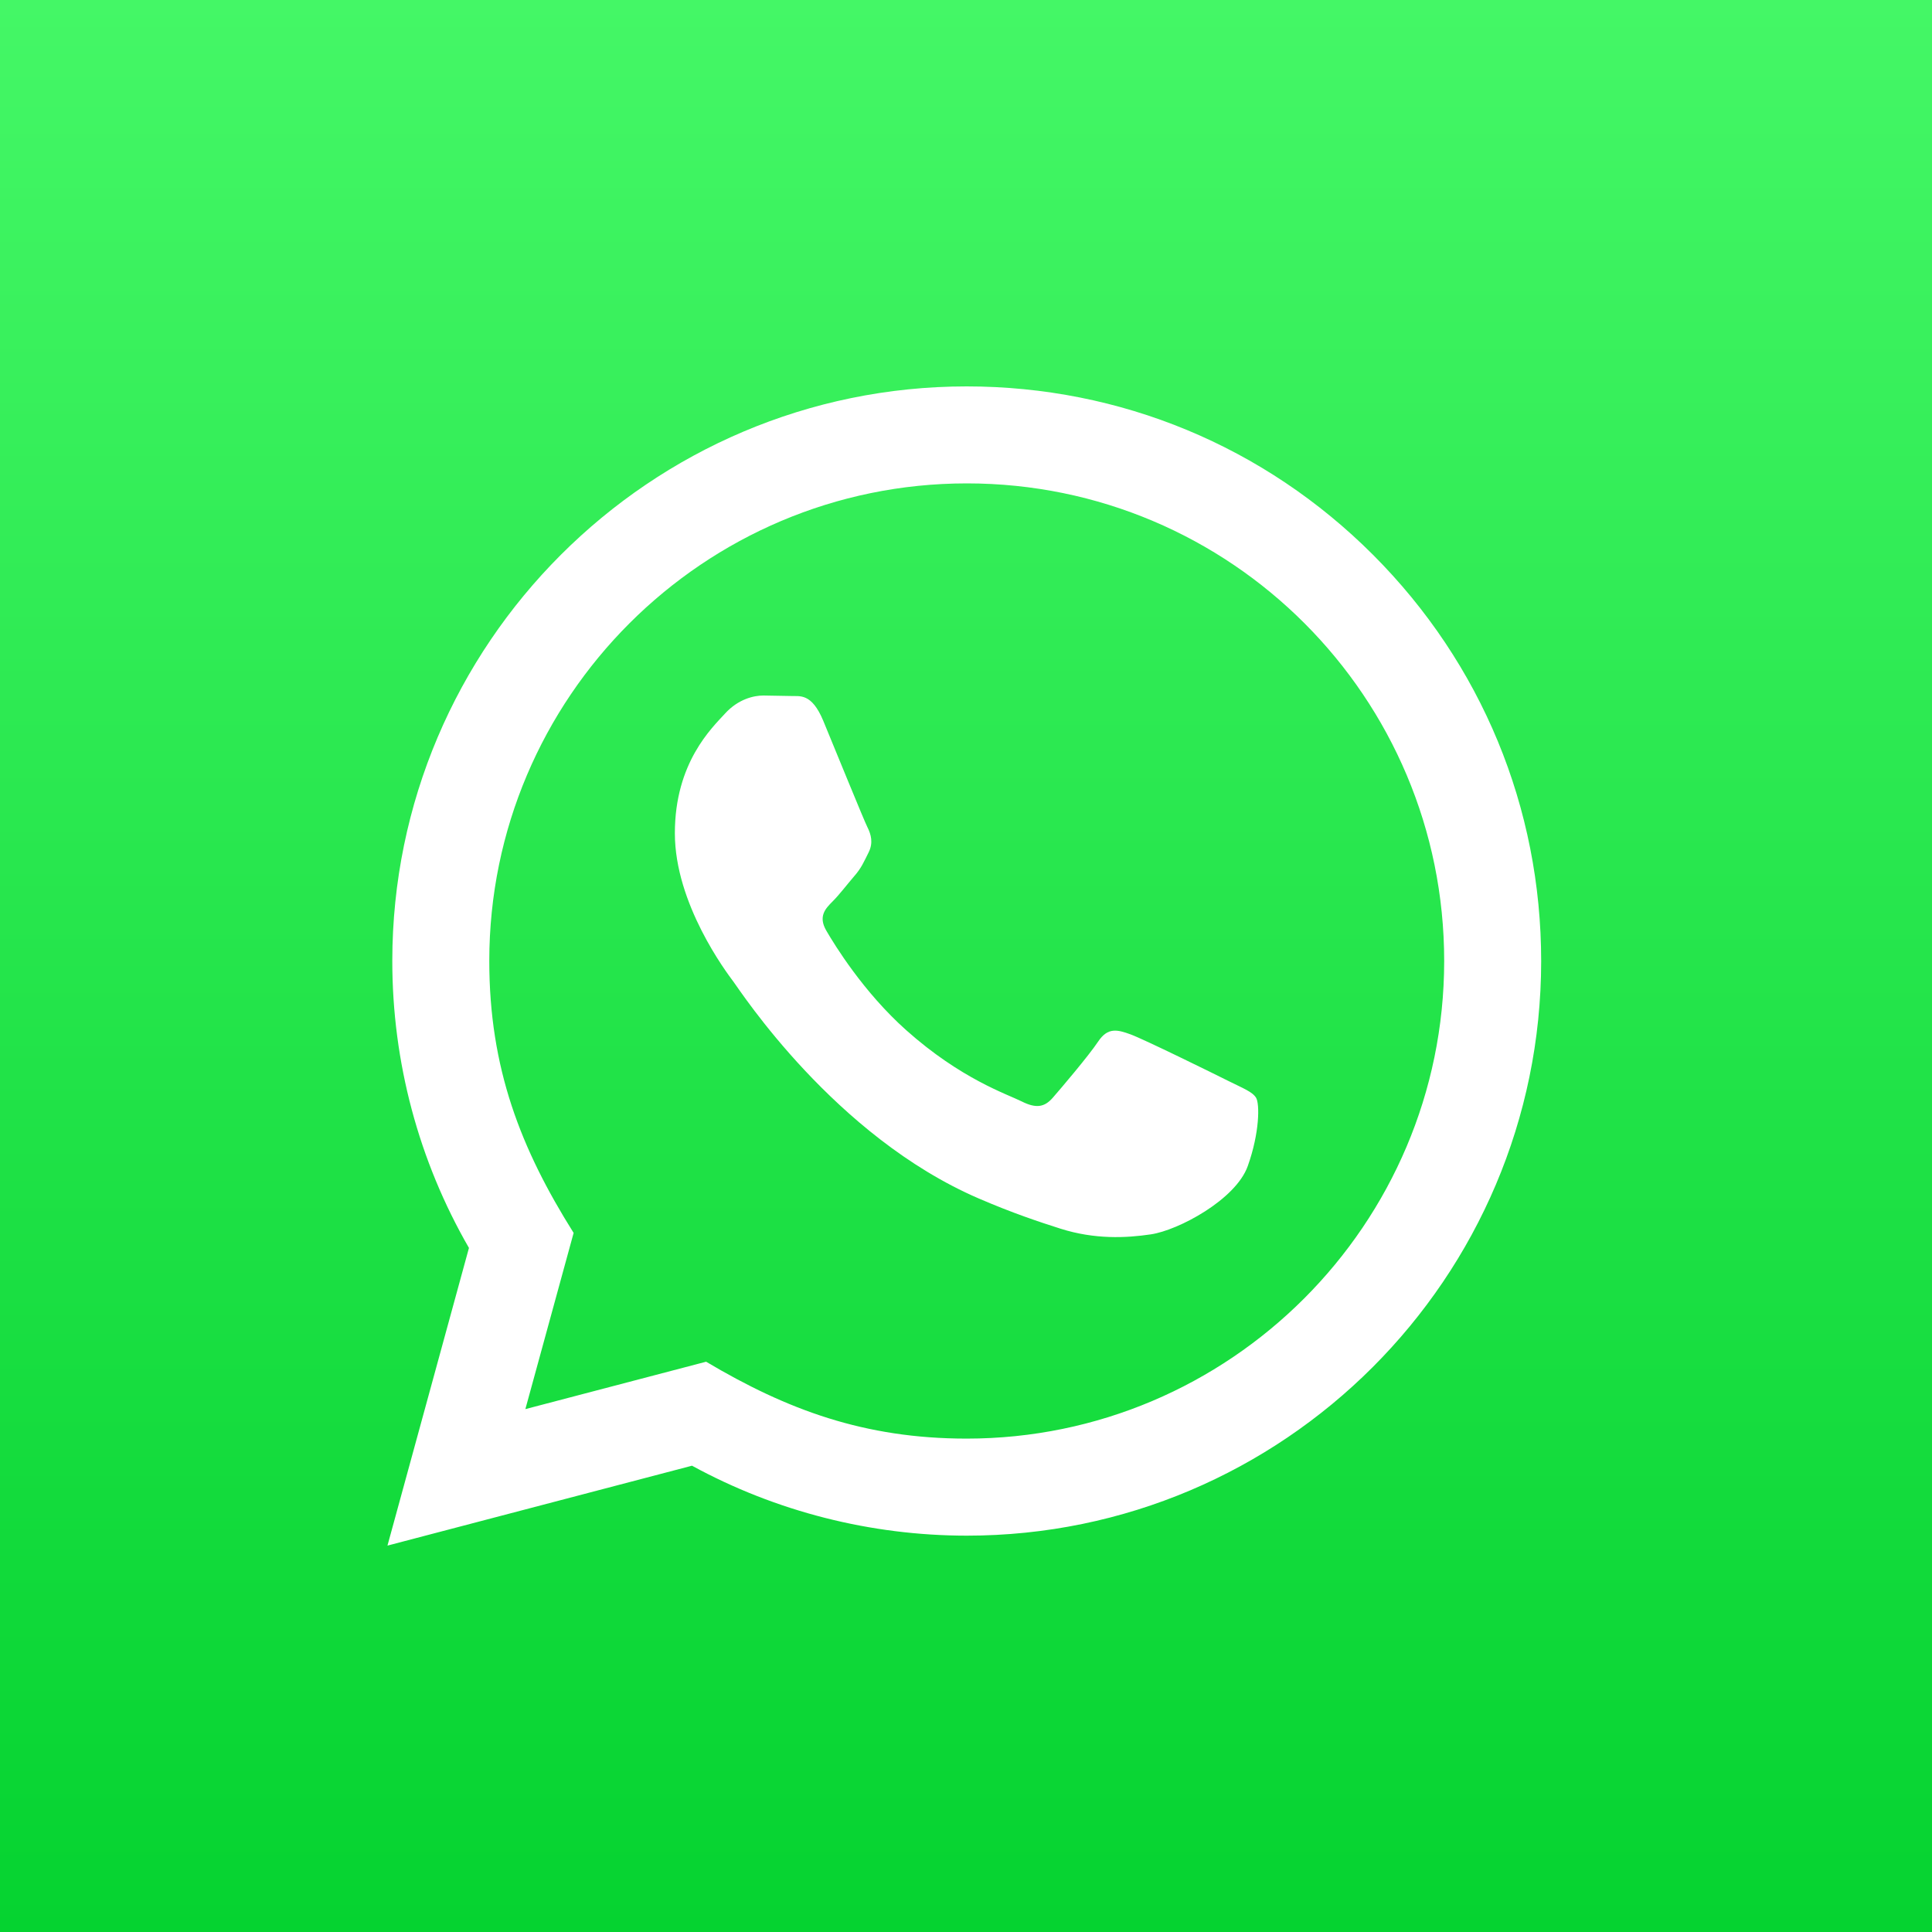
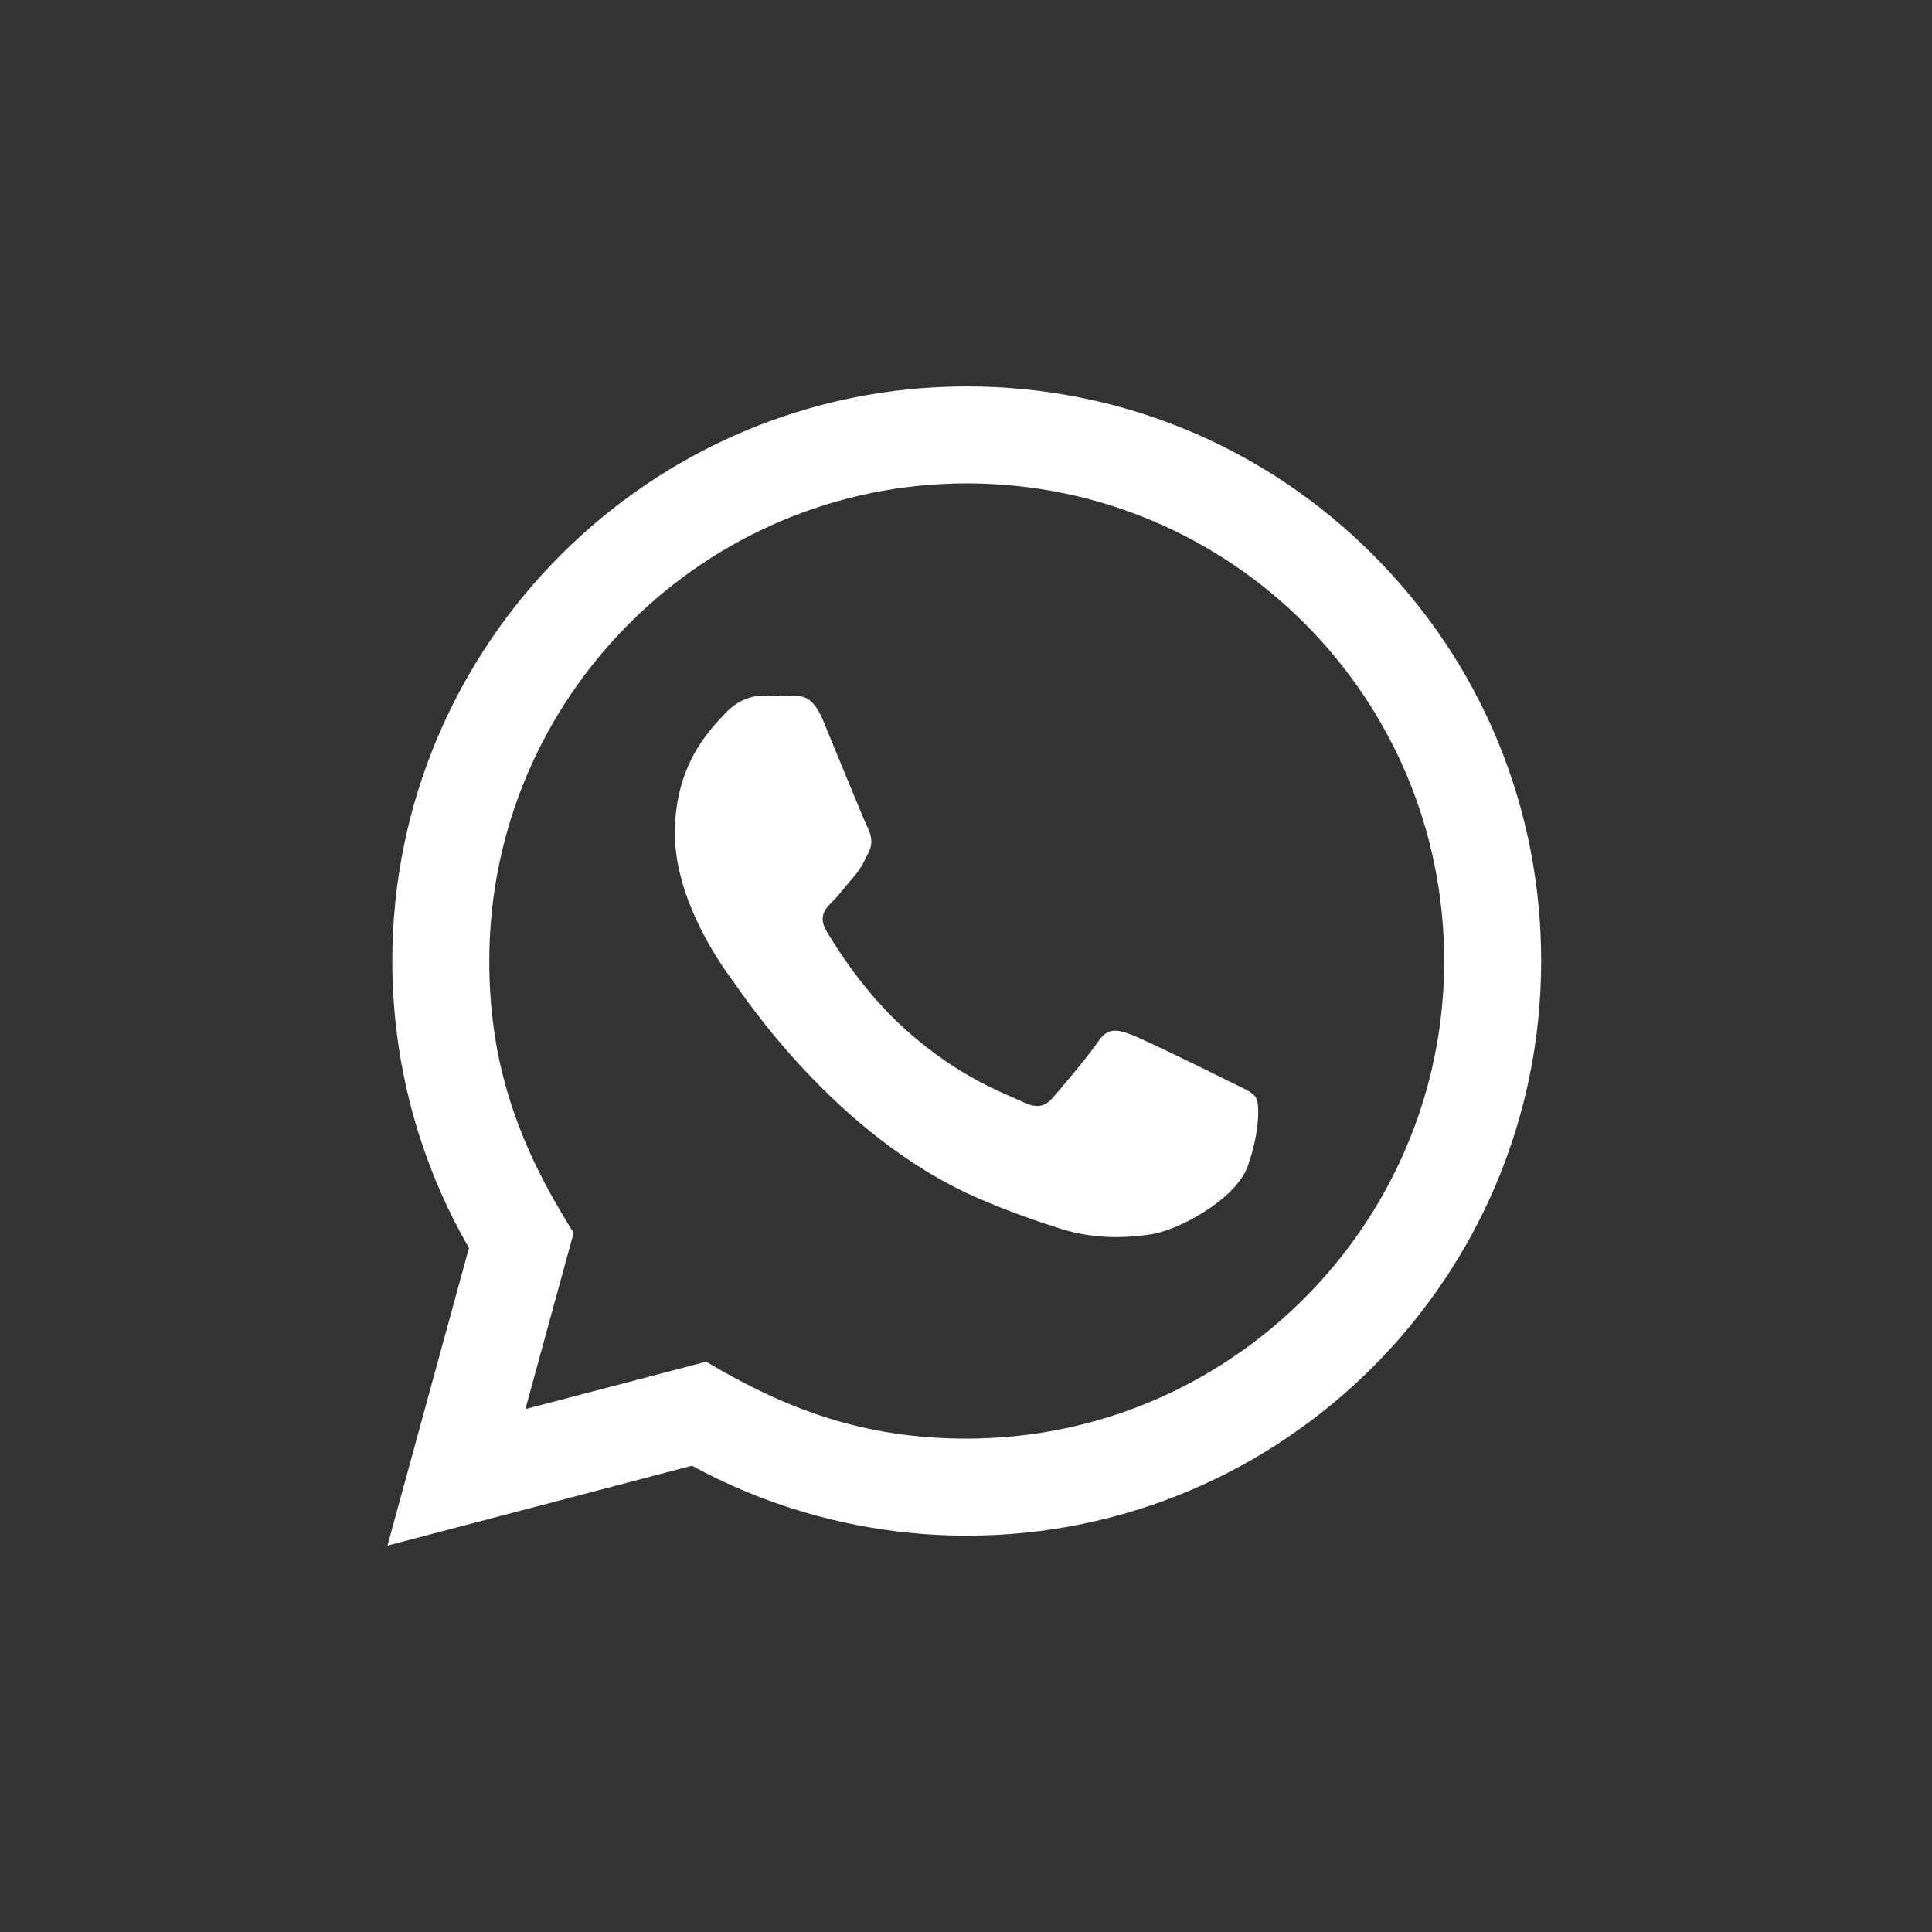
<svg xmlns="http://www.w3.org/2000/svg" width="130" height="130" viewBox="0 0 130 130" fill="none">
  <rect x="0" y="0" width="130" height="130" fill="#333333" stroke="none" />
-   <rect width="130" height="130" fill="url(#paint0_linear_8947_5069)" />
  <path d="M26.072 104L31.555 83.97C28.172 78.107 26.394 71.461 26.397 64.646C26.407 43.339 43.746 26 65.049 26C75.388 26.003 85.092 30.03 92.392 37.336C99.688 44.642 103.705 54.353 103.702 64.681C103.692 85.992 86.353 103.331 65.049 103.331C58.582 103.327 52.209 101.706 46.563 98.624L26.072 104ZM47.513 91.627C52.959 94.861 58.16 96.798 65.037 96.801C82.743 96.801 97.166 82.391 97.176 64.675C97.182 46.923 82.827 32.532 65.062 32.526C47.343 32.526 32.93 46.937 32.923 64.649C32.92 71.88 35.039 77.295 38.598 82.96L35.351 94.816L47.513 91.627ZM84.52 73.869C84.28 73.466 83.636 73.226 82.668 72.742C81.703 72.257 76.954 69.921 76.067 69.599C75.183 69.277 74.54 69.115 73.893 70.083C73.249 71.048 71.397 73.226 70.835 73.869C70.272 74.513 69.707 74.594 68.742 74.11C67.776 73.626 64.663 72.608 60.974 69.316C58.104 66.755 56.164 63.593 55.602 62.624C55.039 61.659 55.543 61.136 56.024 60.655C56.46 60.222 56.989 59.527 57.474 58.962C57.965 58.403 58.124 57.999 58.449 57.353C58.77 56.709 58.611 56.144 58.367 55.66C58.124 55.178 56.193 50.424 55.391 48.49C54.604 46.608 53.808 46.862 53.216 46.833L51.364 46.8C50.72 46.8 49.674 47.041 48.79 48.009C47.906 48.977 45.41 51.311 45.41 56.066C45.41 60.821 48.871 65.413 49.352 66.056C49.836 66.7 56.161 76.456 65.849 80.639C68.153 81.633 69.954 82.228 71.355 82.674C73.668 83.408 75.775 83.304 77.439 83.057C79.294 82.781 83.152 80.72 83.958 78.465C84.764 76.206 84.764 74.272 84.52 73.869Z" fill="white" />
  <defs>
    <linearGradient id="paint0_linear_8947_5069" x1="65" y1="0" x2="65" y2="130" gradientUnits="userSpaceOnUse">
      <stop stop-color="#44F766" />
      <stop offset="1" stop-color="#05D330" />
    </linearGradient>
  </defs>
</svg>